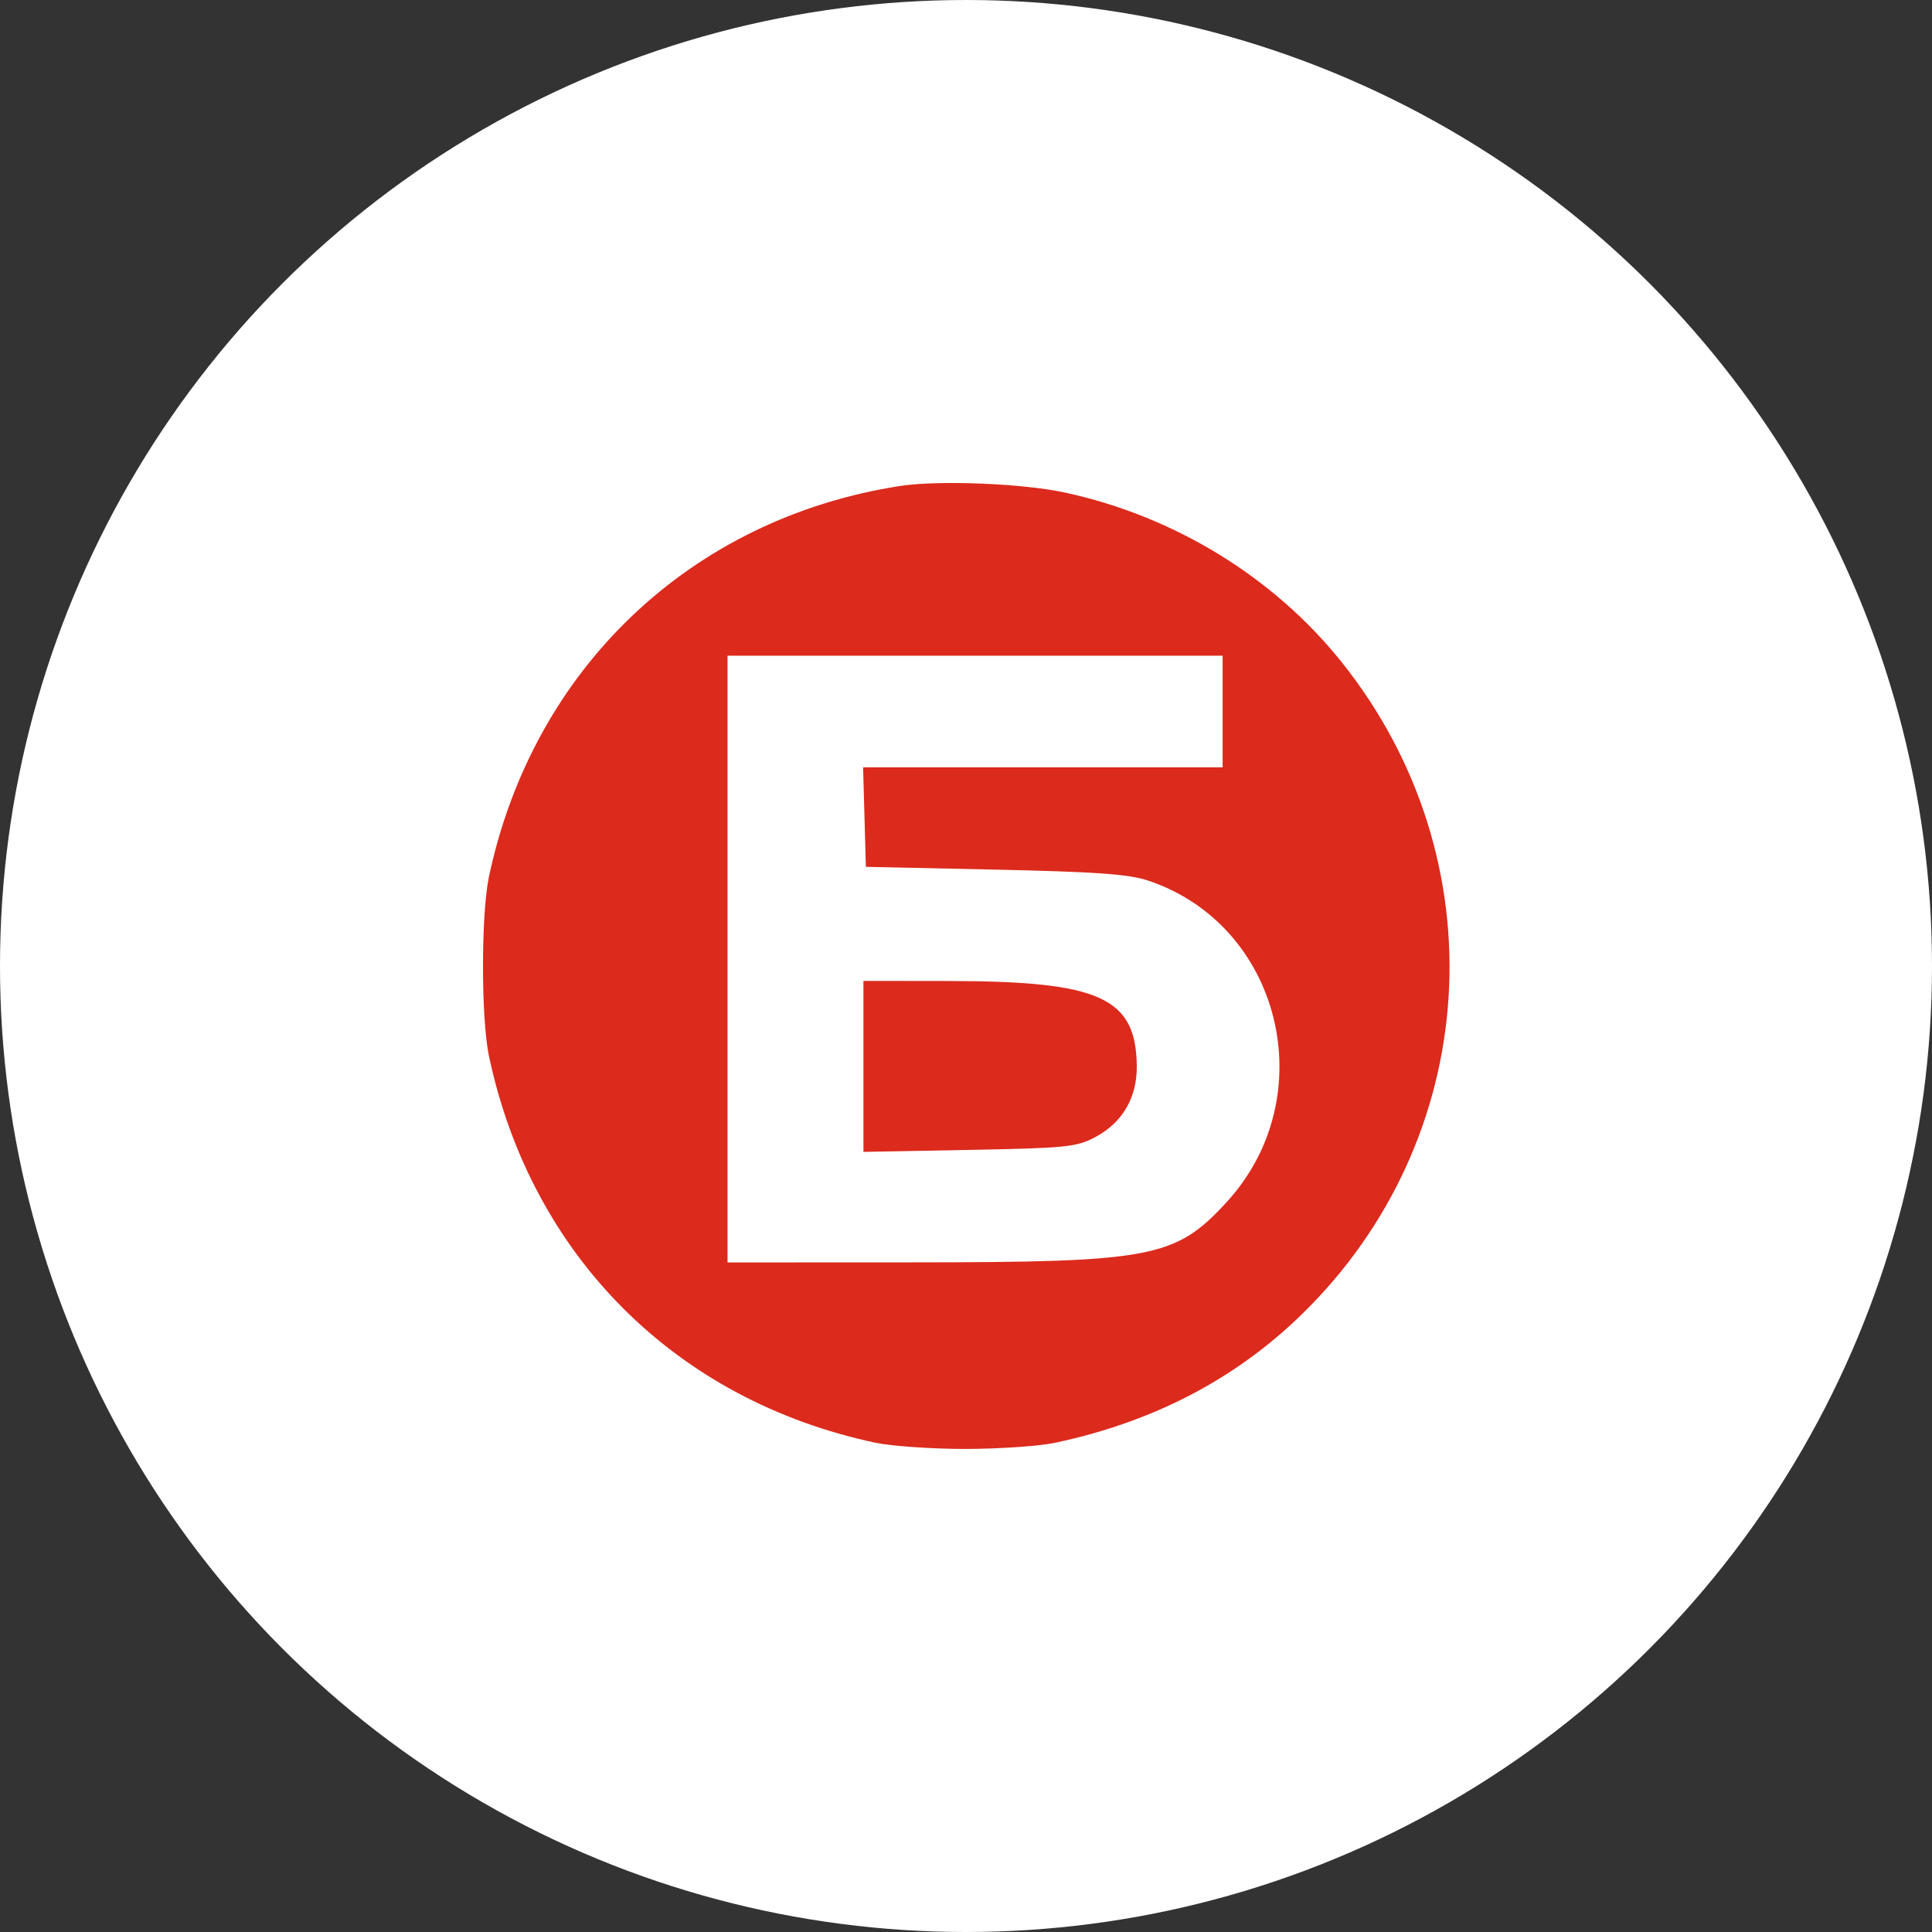
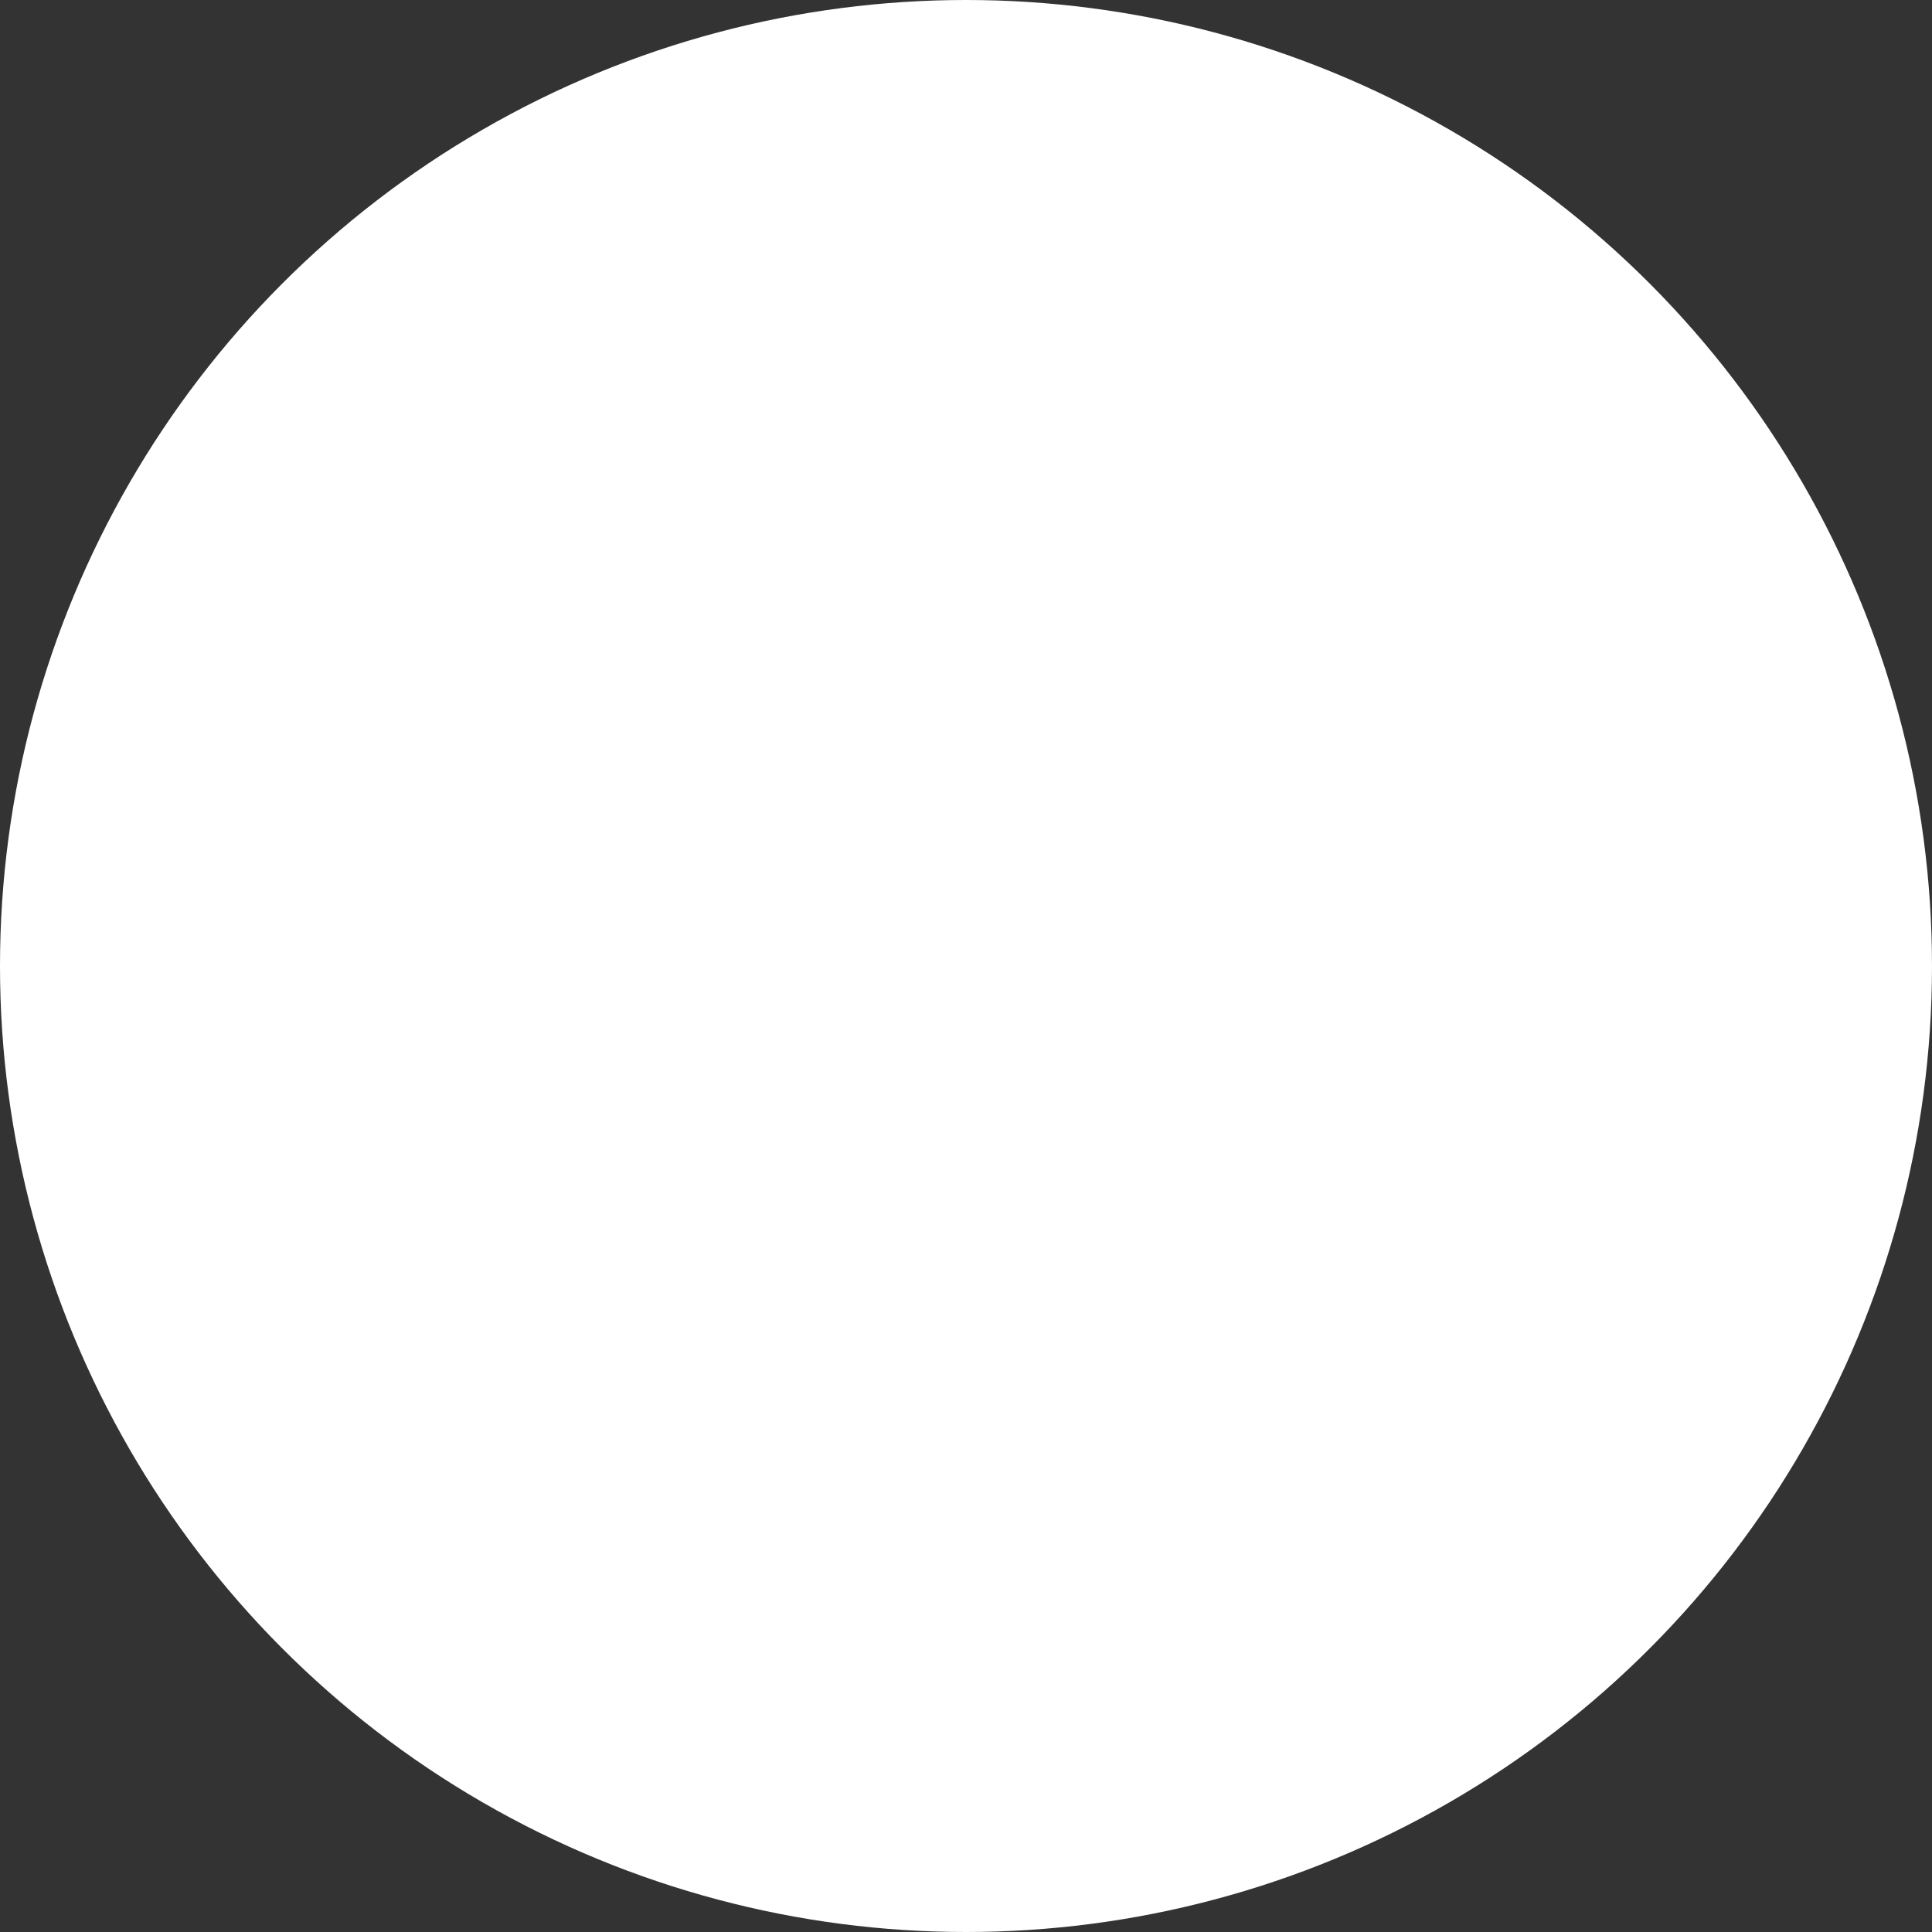
<svg xmlns="http://www.w3.org/2000/svg" width="400" height="400" viewBox="0 0 400 400" fill="none">
  <rect x="0" y="0" width="400" height="400" fill="#333333" stroke="none" />
  <circle cx="200" cy="200" r="200" fill="white" />
-   <circle cx="200" cy="200" r="96" fill="white" />
-   <path fill-rule="evenodd" clip-rule="evenodd" d="M186.304 100.621C143.043 107.349 110.386 138.391 101.237 181.481C99.588 189.251 99.588 210.896 101.237 218.665C110.016 260.015 139.929 289.928 181.279 298.708C184.596 299.411 192.962 299.987 199.871 299.987C206.781 299.987 215.147 299.411 218.463 298.708C238.667 294.418 255.632 285.608 269.368 272.273C306.917 235.815 310.499 177.984 277.741 137.041C263.67 119.455 243.105 106.863 220.473 101.977C211.669 100.075 194.254 99.385 186.304 100.621ZM253.135 147.312V158.869H215.916H178.696L178.983 169.17L179.269 179.471L205.901 180.043C226.728 180.49 233.629 180.976 237.558 182.269C265.309 191.404 274.046 227.103 253.884 248.977C243.343 260.412 238.503 261.337 189.068 261.36L150.627 261.377V198.566V135.755H201.881H253.135V147.312ZM178.767 220.786V238.484L200.625 238.076C220.661 237.701 222.831 237.485 226.653 235.484C232.359 232.496 235.426 227.291 235.358 220.712C235.21 206.546 227.724 203.146 196.605 203.109L178.767 203.088V220.786Z" fill="#DC2A1C" />
</svg>